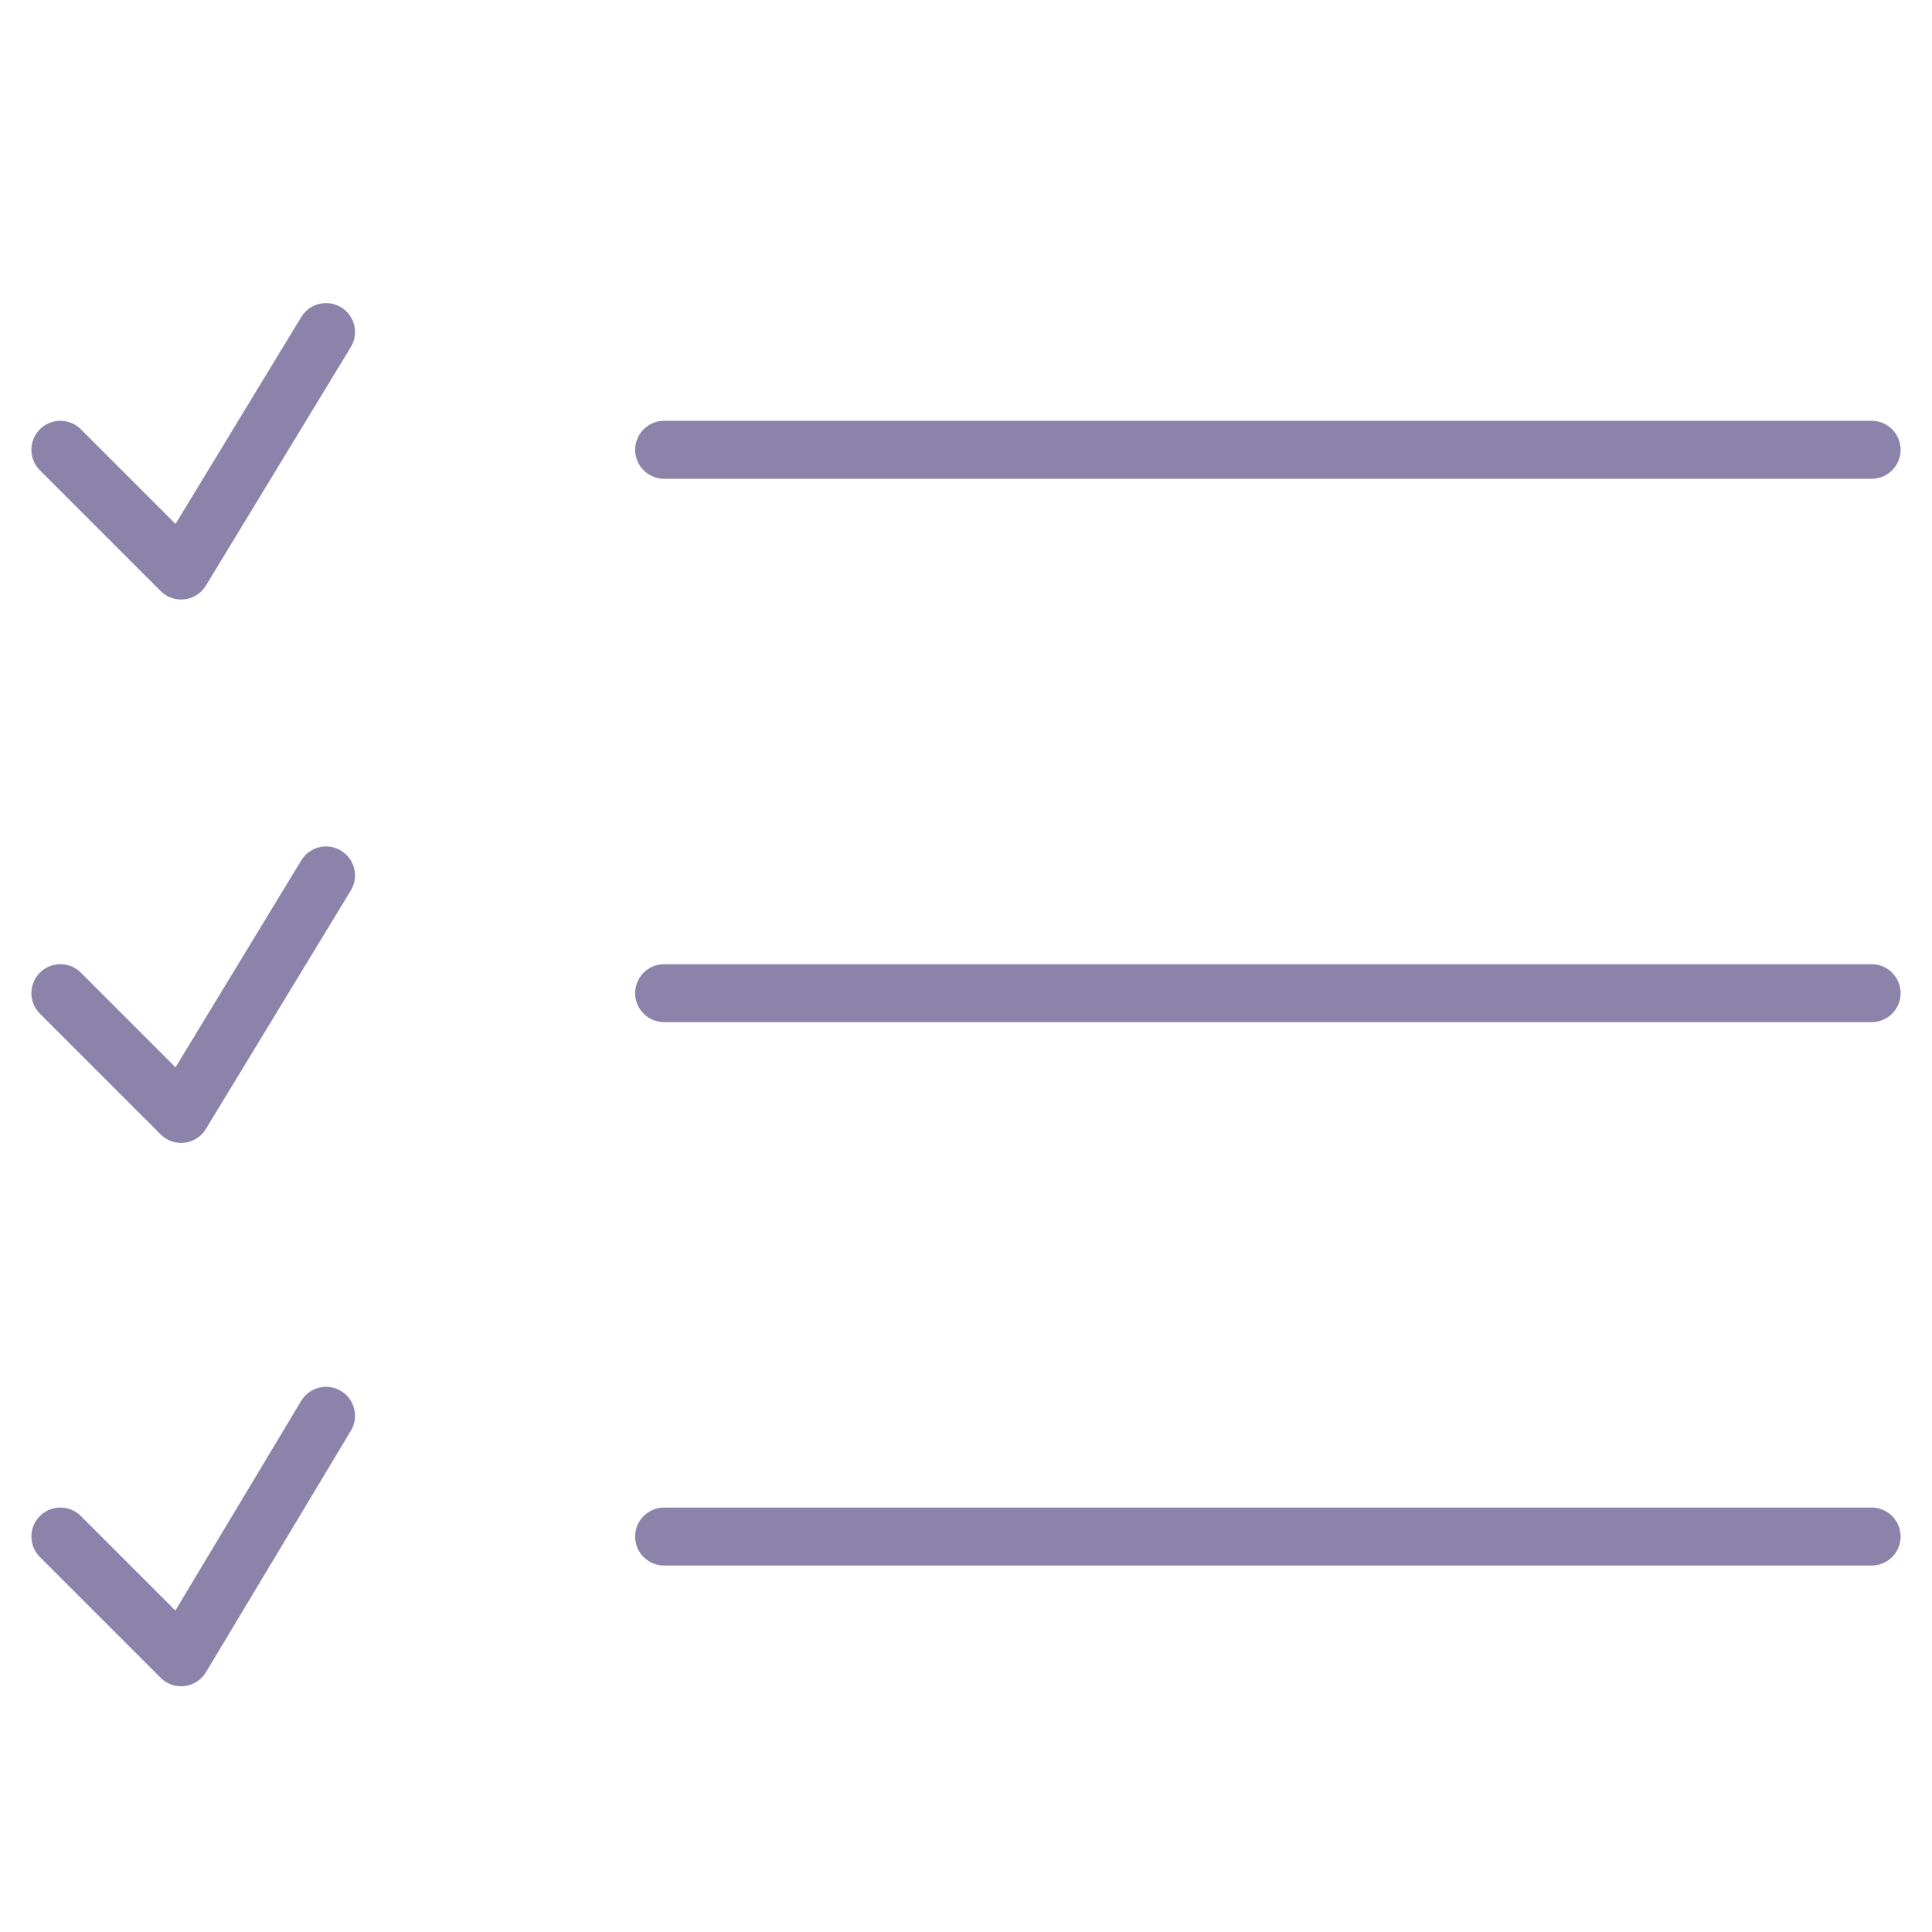
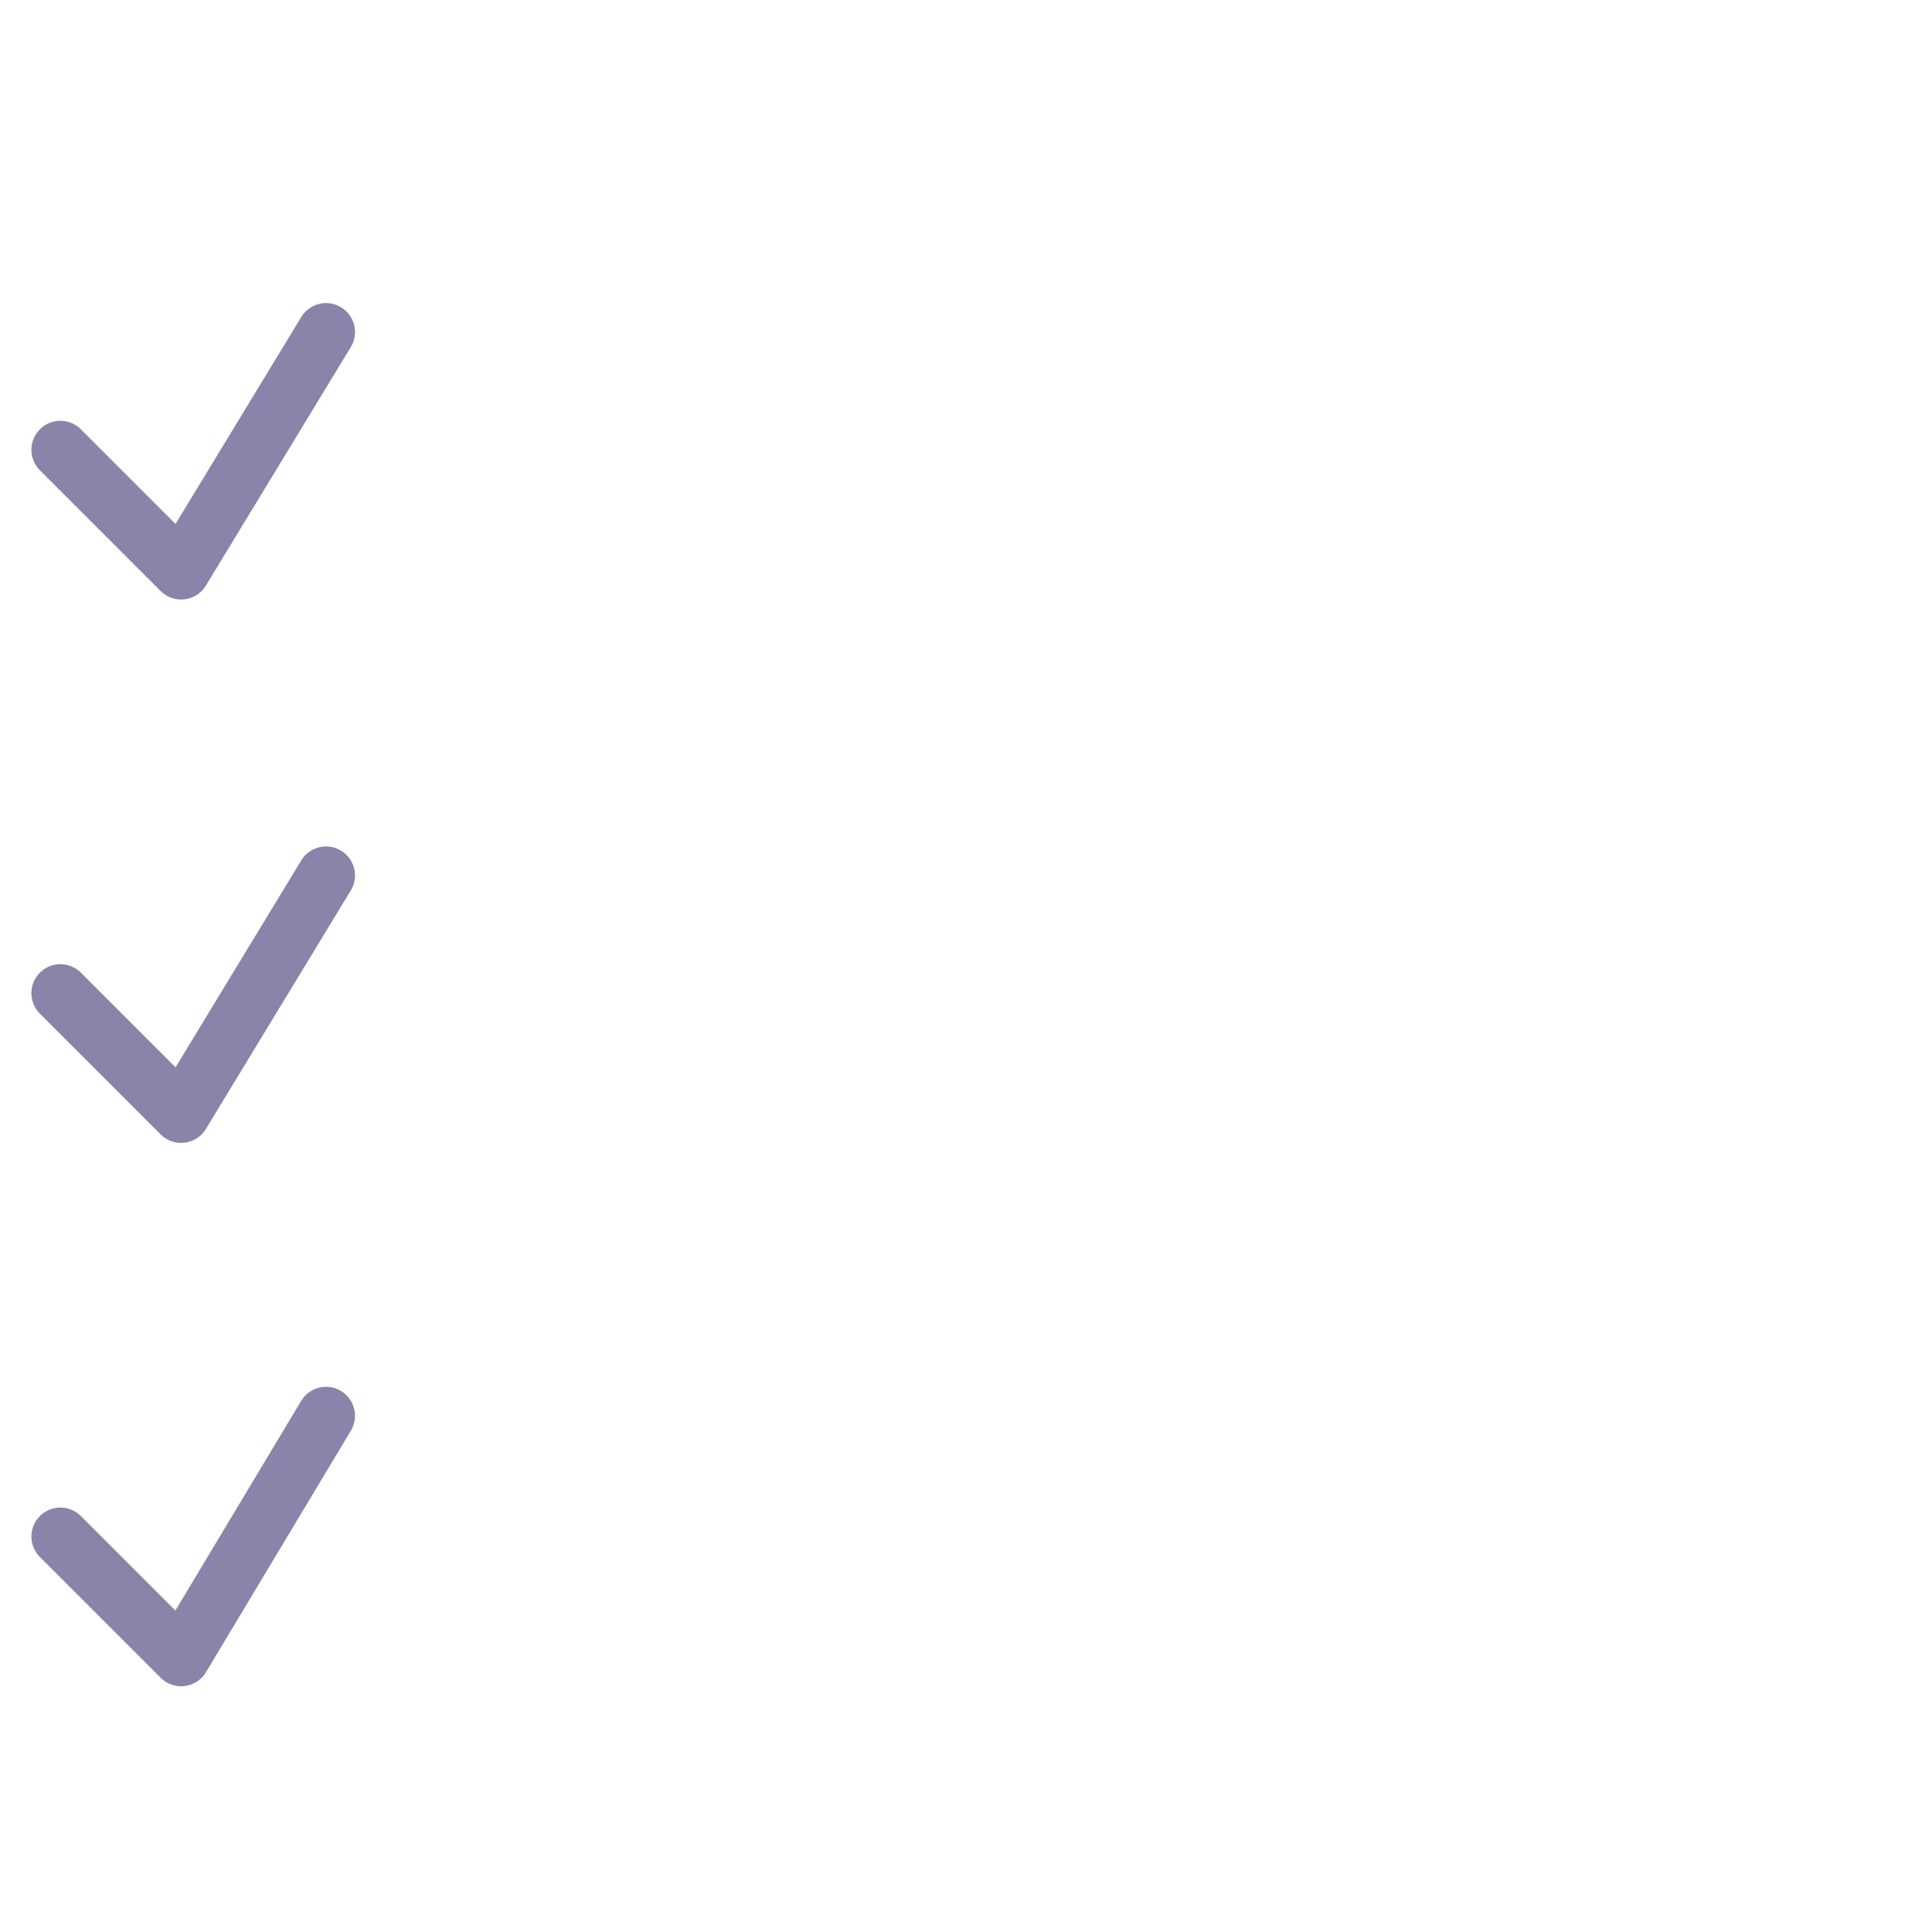
<svg xmlns="http://www.w3.org/2000/svg" width="100" height="100" viewBox="0 0 100 100" fill="none">
-   <path d="M34.375 23.281H96.875M34.375 51.406H96.875M34.375 79.531H96.875" stroke="#8B83A9" stroke-width="3" stroke-miterlimit="10" stroke-linecap="round" stroke-linejoin="round" />
  <path d="M3.125 23.281L9.375 29.531L16.875 17.188M3.125 51.406L9.375 57.656L16.875 45.312M3.125 79.531L9.375 85.781L16.875 73.281" stroke="#8B83A9" stroke-width="3" stroke-miterlimit="10" stroke-linecap="round" stroke-linejoin="round" />
</svg>